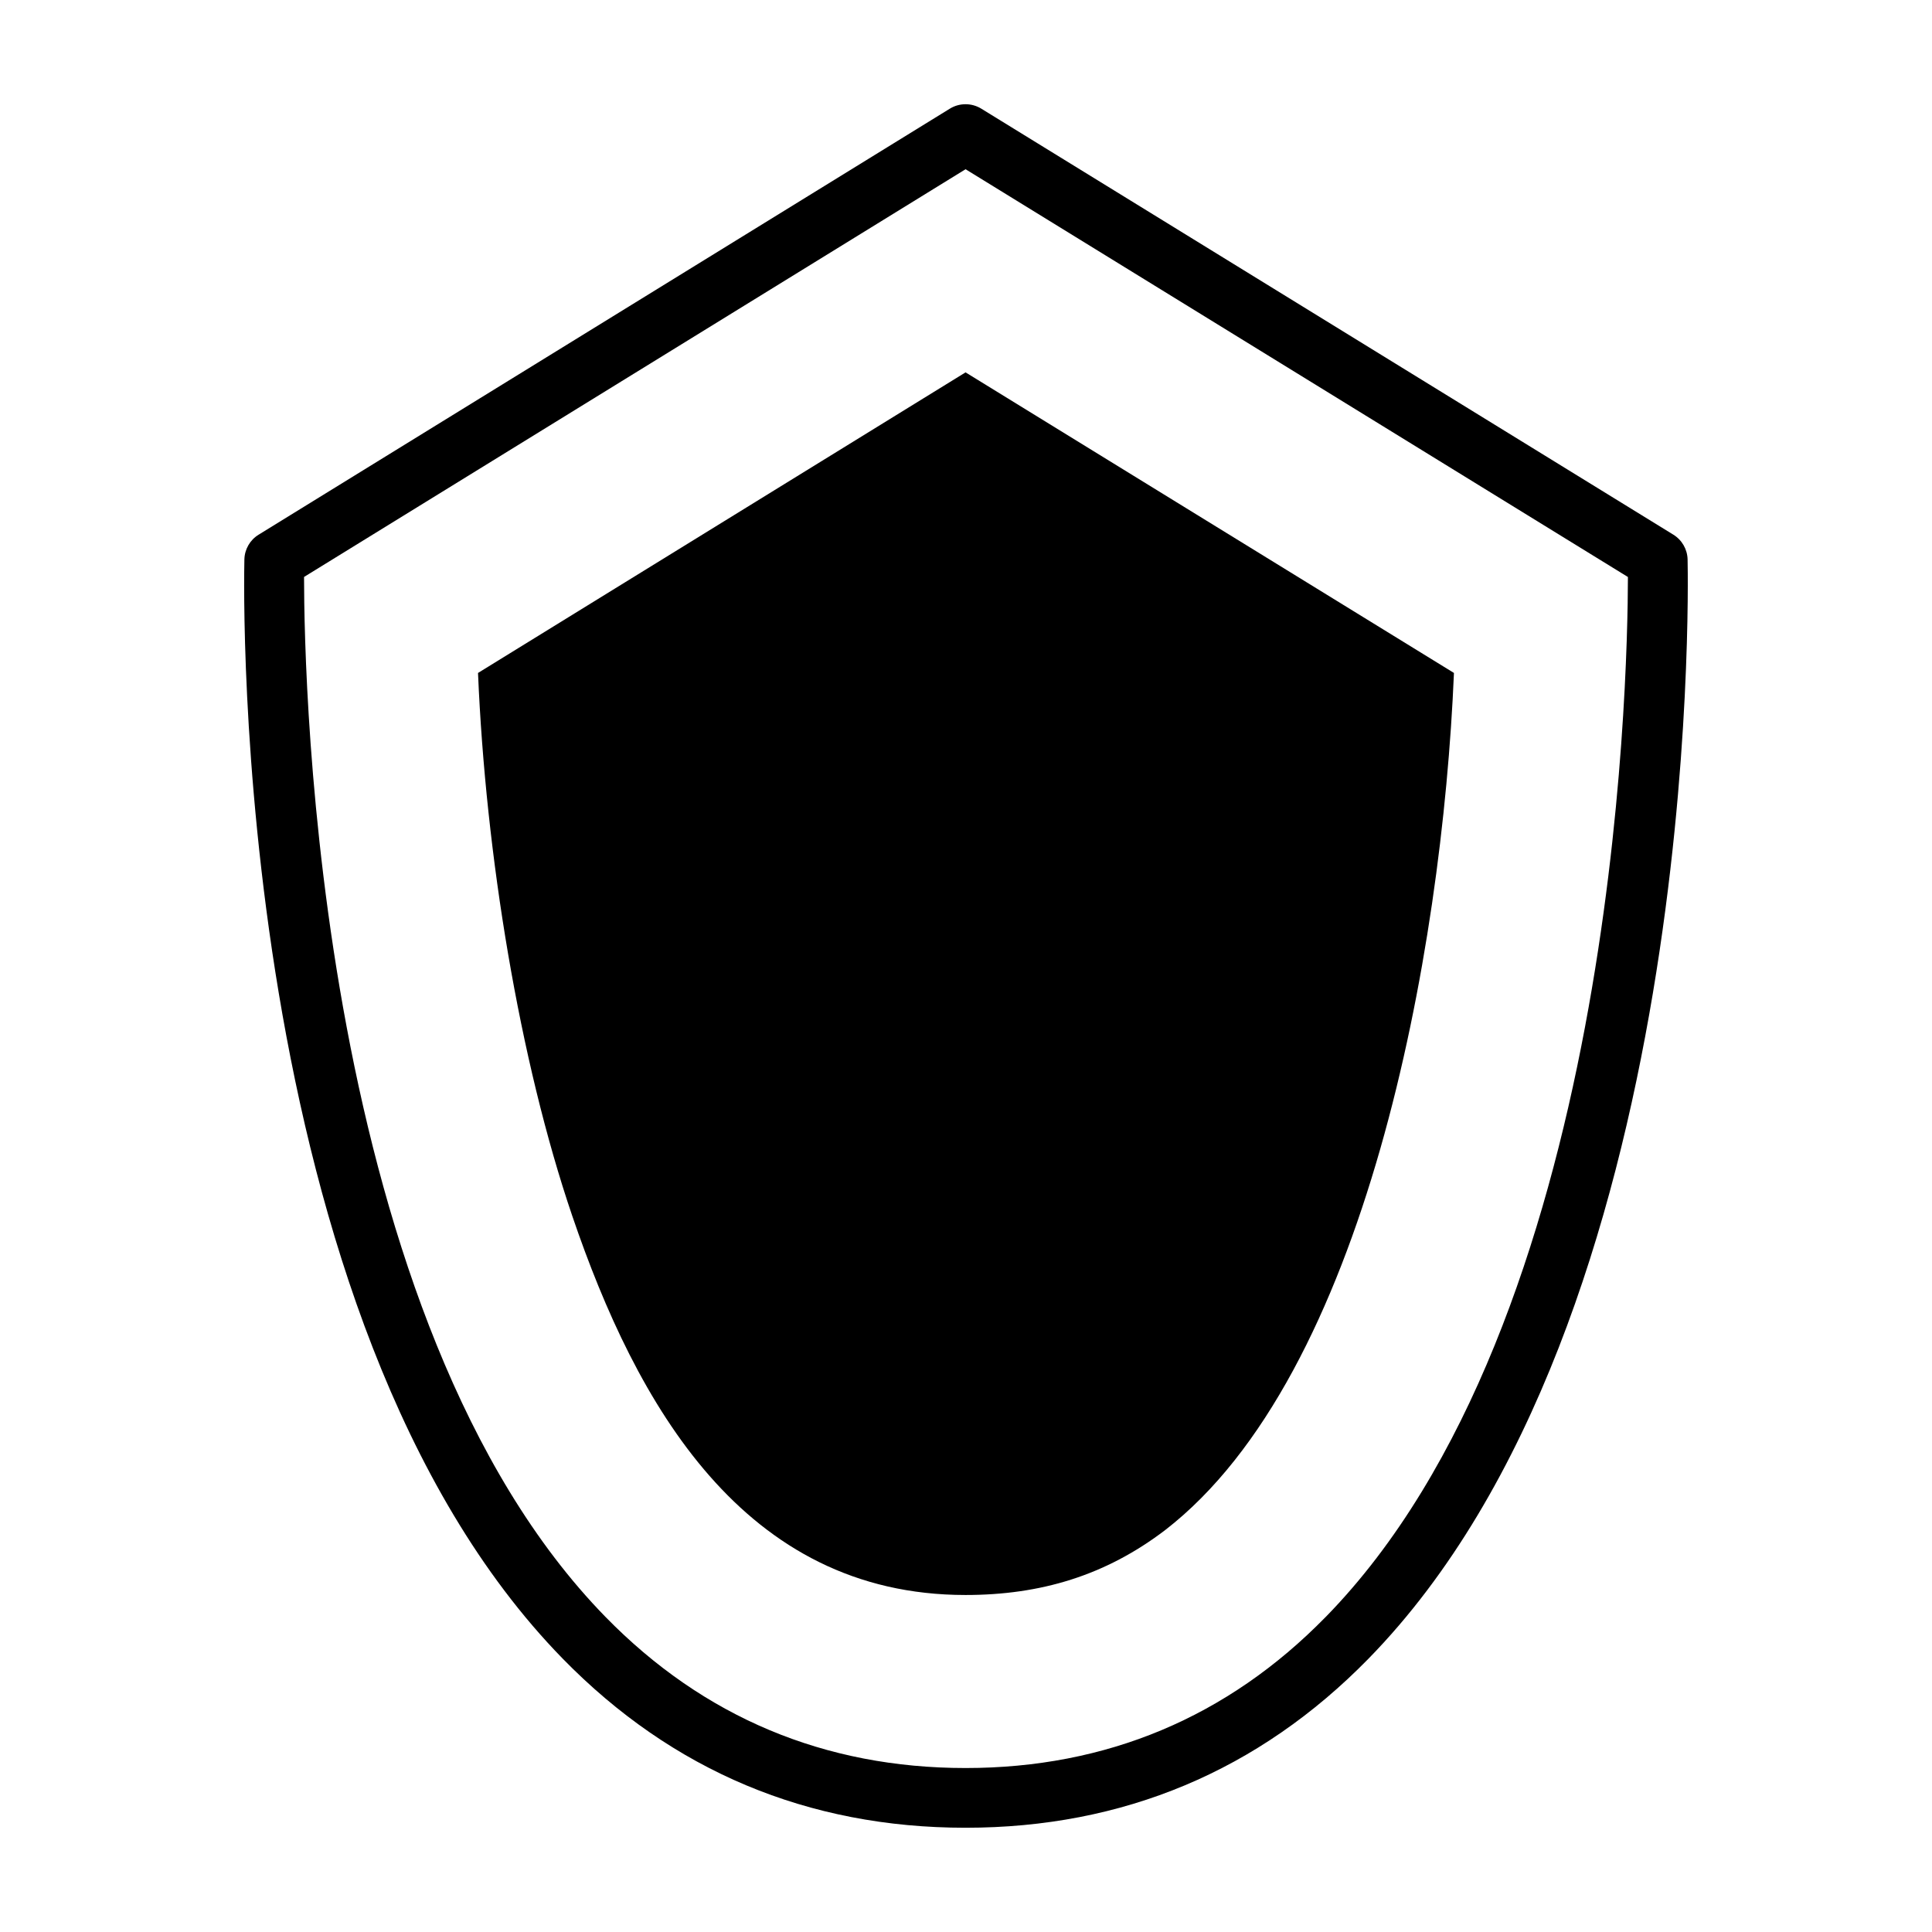
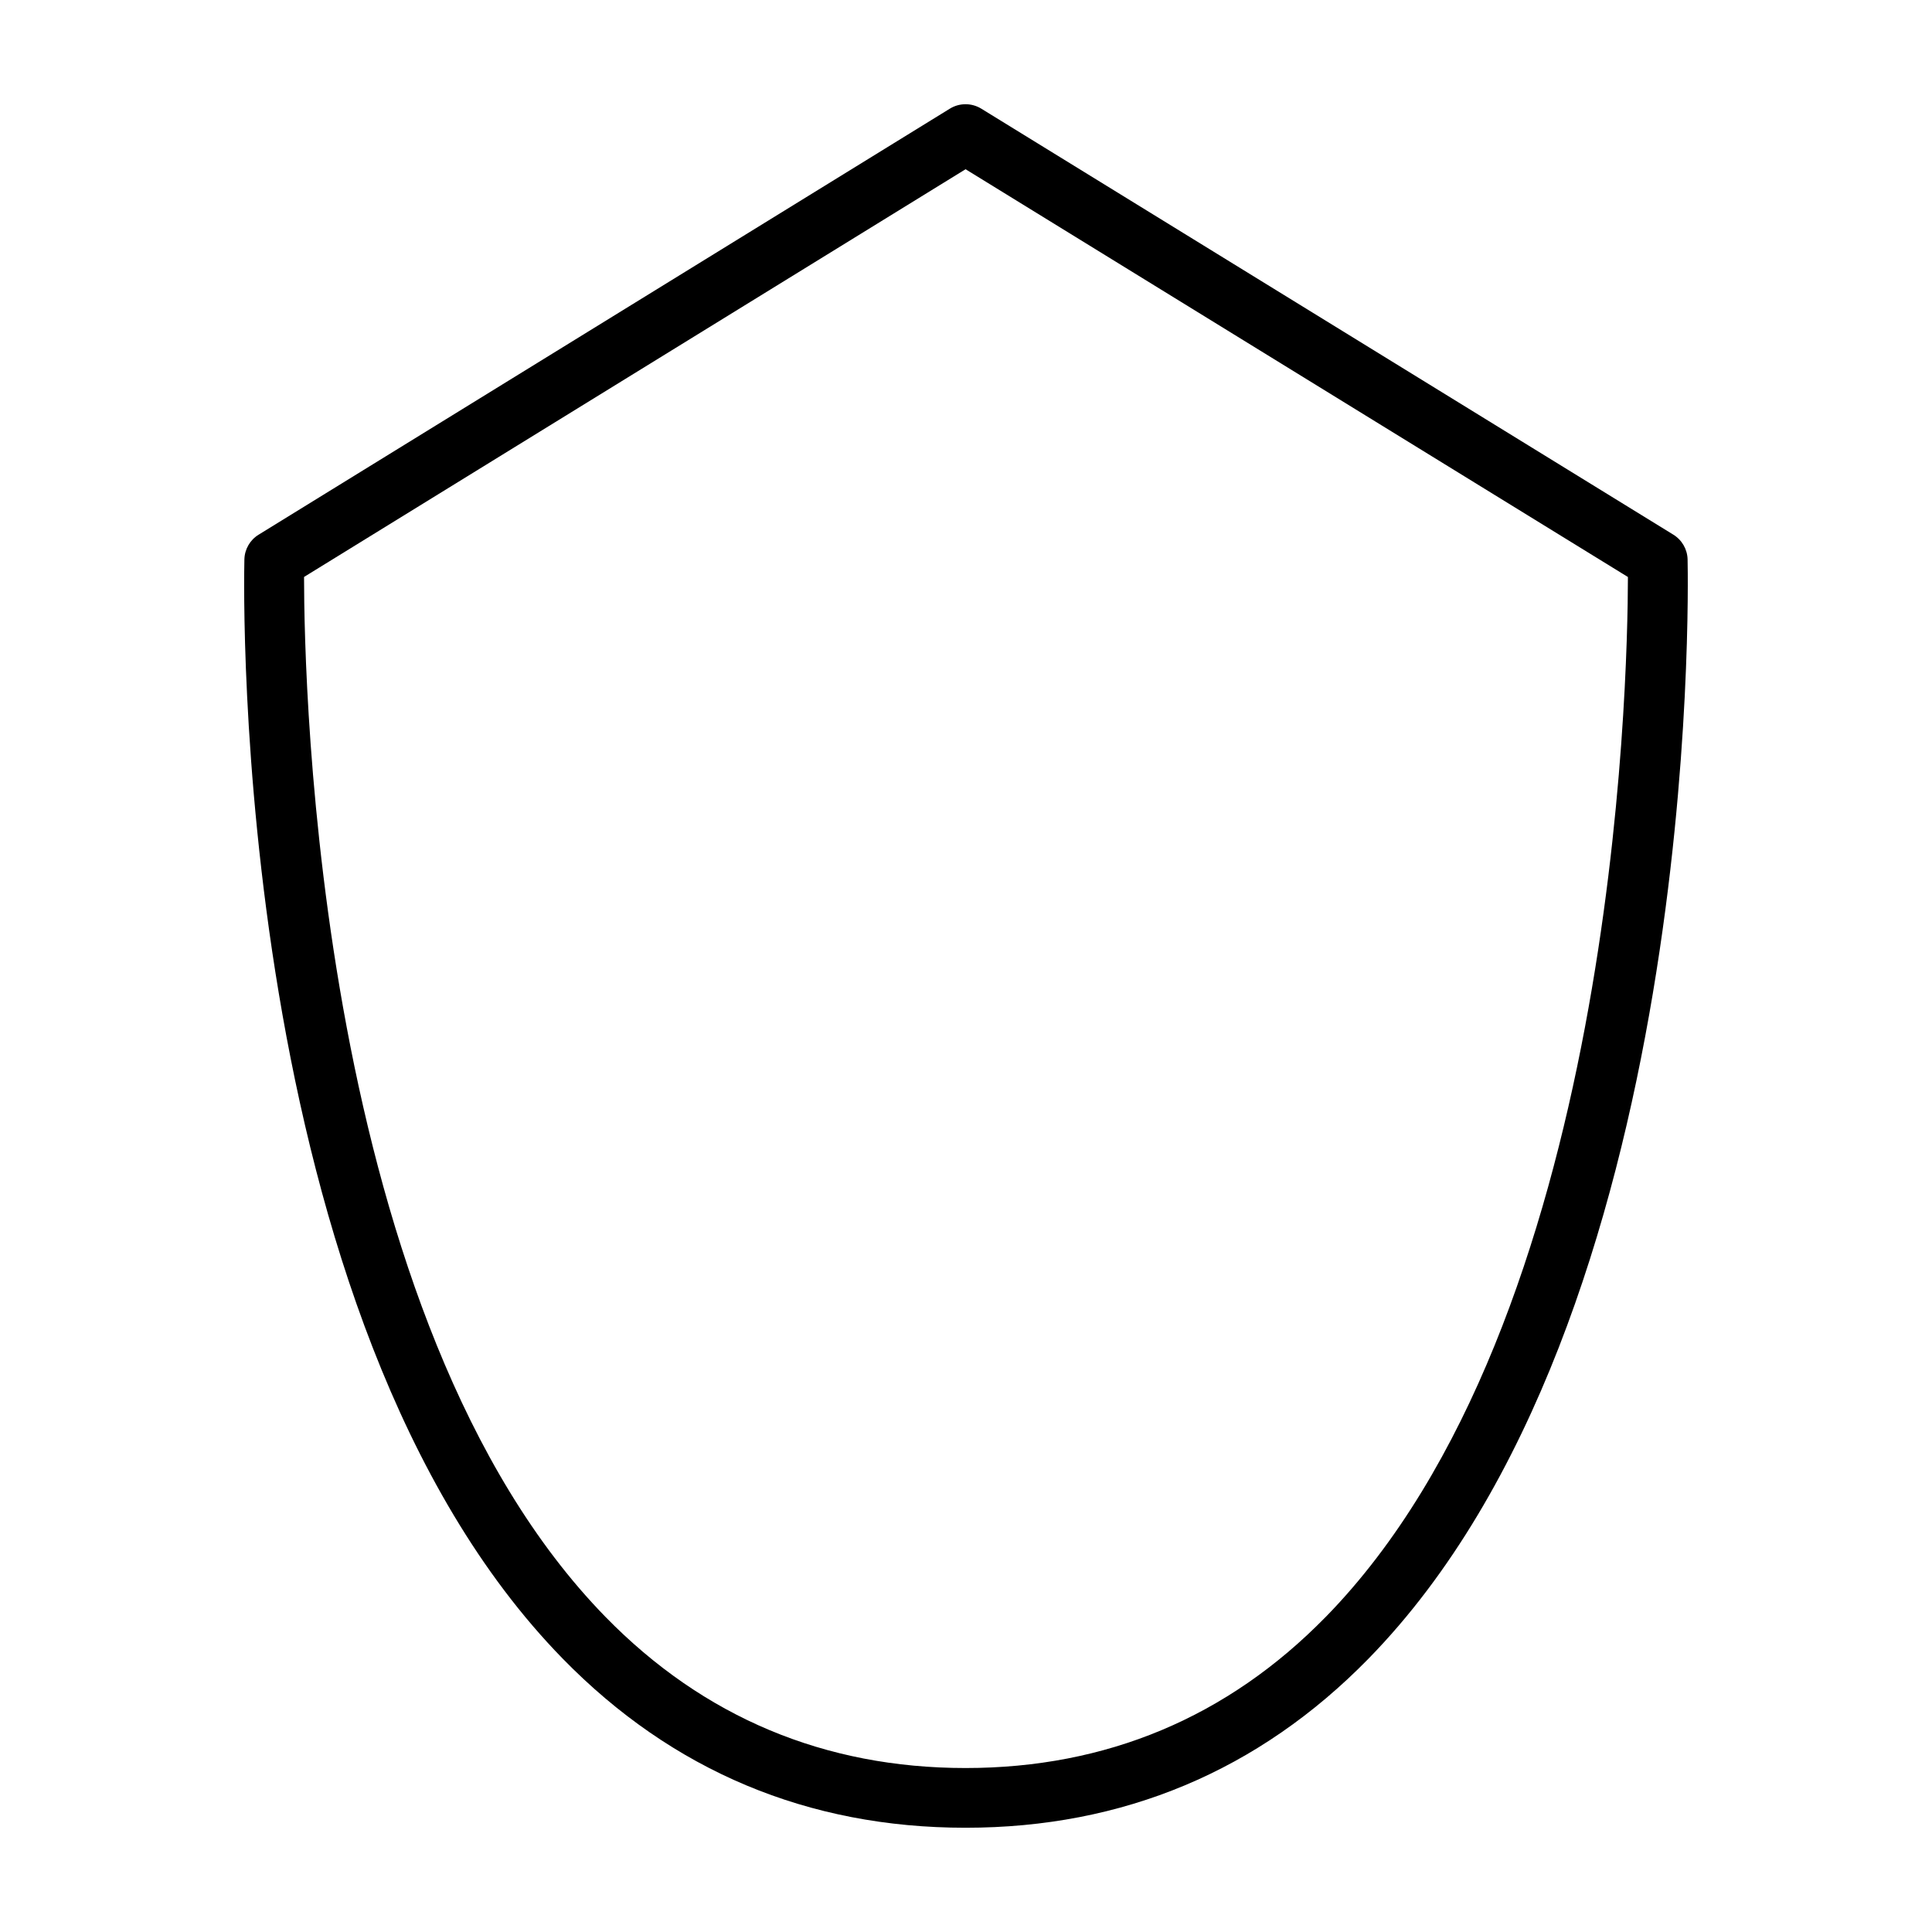
<svg xmlns="http://www.w3.org/2000/svg" fill="#000000" width="800px" height="800px" version="1.1" viewBox="144 144 512 512">
  <g>
-     <path d="m270.68 322.34c2.008 47.988 10.934 102.66 24.992 143.94 16.957 49.75 45.297 100.41 104.21 100.41 19.859 0 37.055-5.133 52.883-17.191 53.113-41.051 73.414-152.63 76.547-227.16l-129.43-79.656z" />
    <path d="m591.23 292.27c-0.062-2.691-1.48-5.156-3.769-6.574l-183.43-112.91c-2.543-1.551-5.762-1.559-8.305 0.008l-183.2 112.91c-2.289 1.41-3.699 3.871-3.762 6.559-0.188 8.18-3.621 201.25 84.363 291.3 29.055 29.734 64.977 44.809 106.75 44.809s77.703-15.074 106.79-44.809c88.039-90.047 84.738-283.12 84.559-291.3zm-95.914 280.24c-25.977 26.566-58.094 40.035-95.434 40.035-37.336 0-69.438-13.469-95.402-40.027-76.402-78.18-79.891-246.68-79.906-275.62l175.31-108.05 175.53 108.06c-0.039 28.961-3.637 197.44-80.098 275.61z" />
  </g>
</svg>